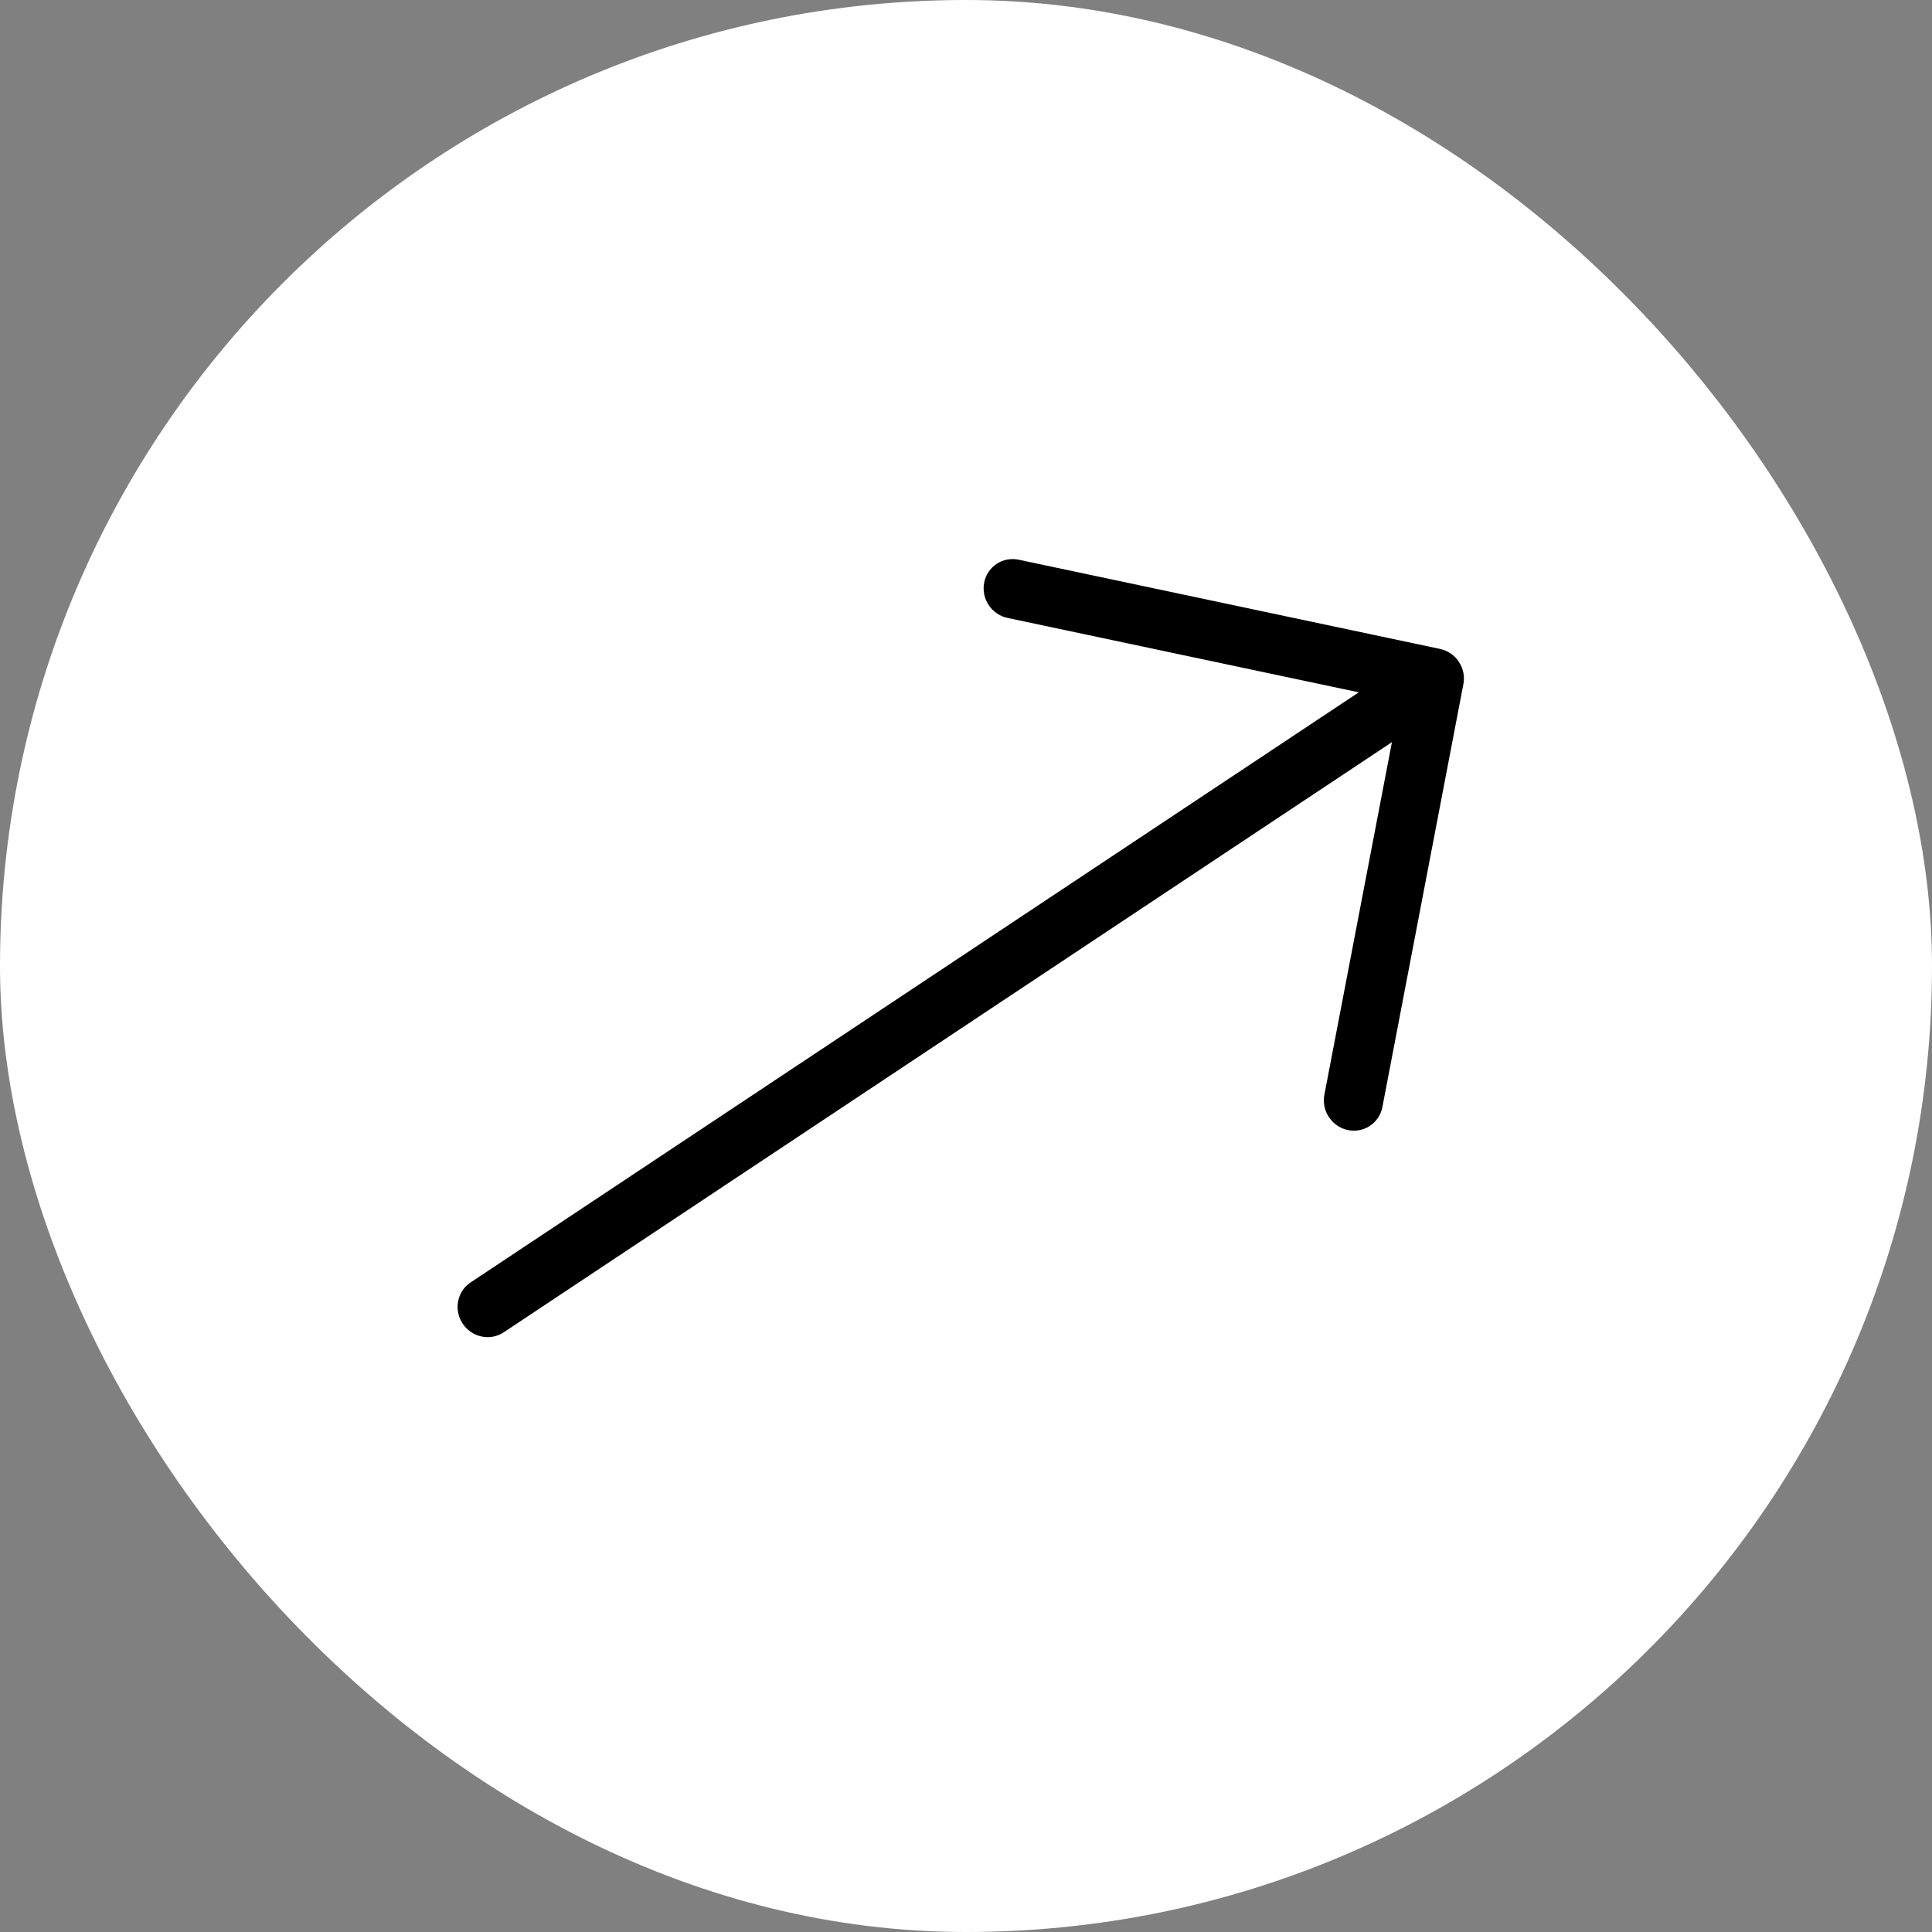
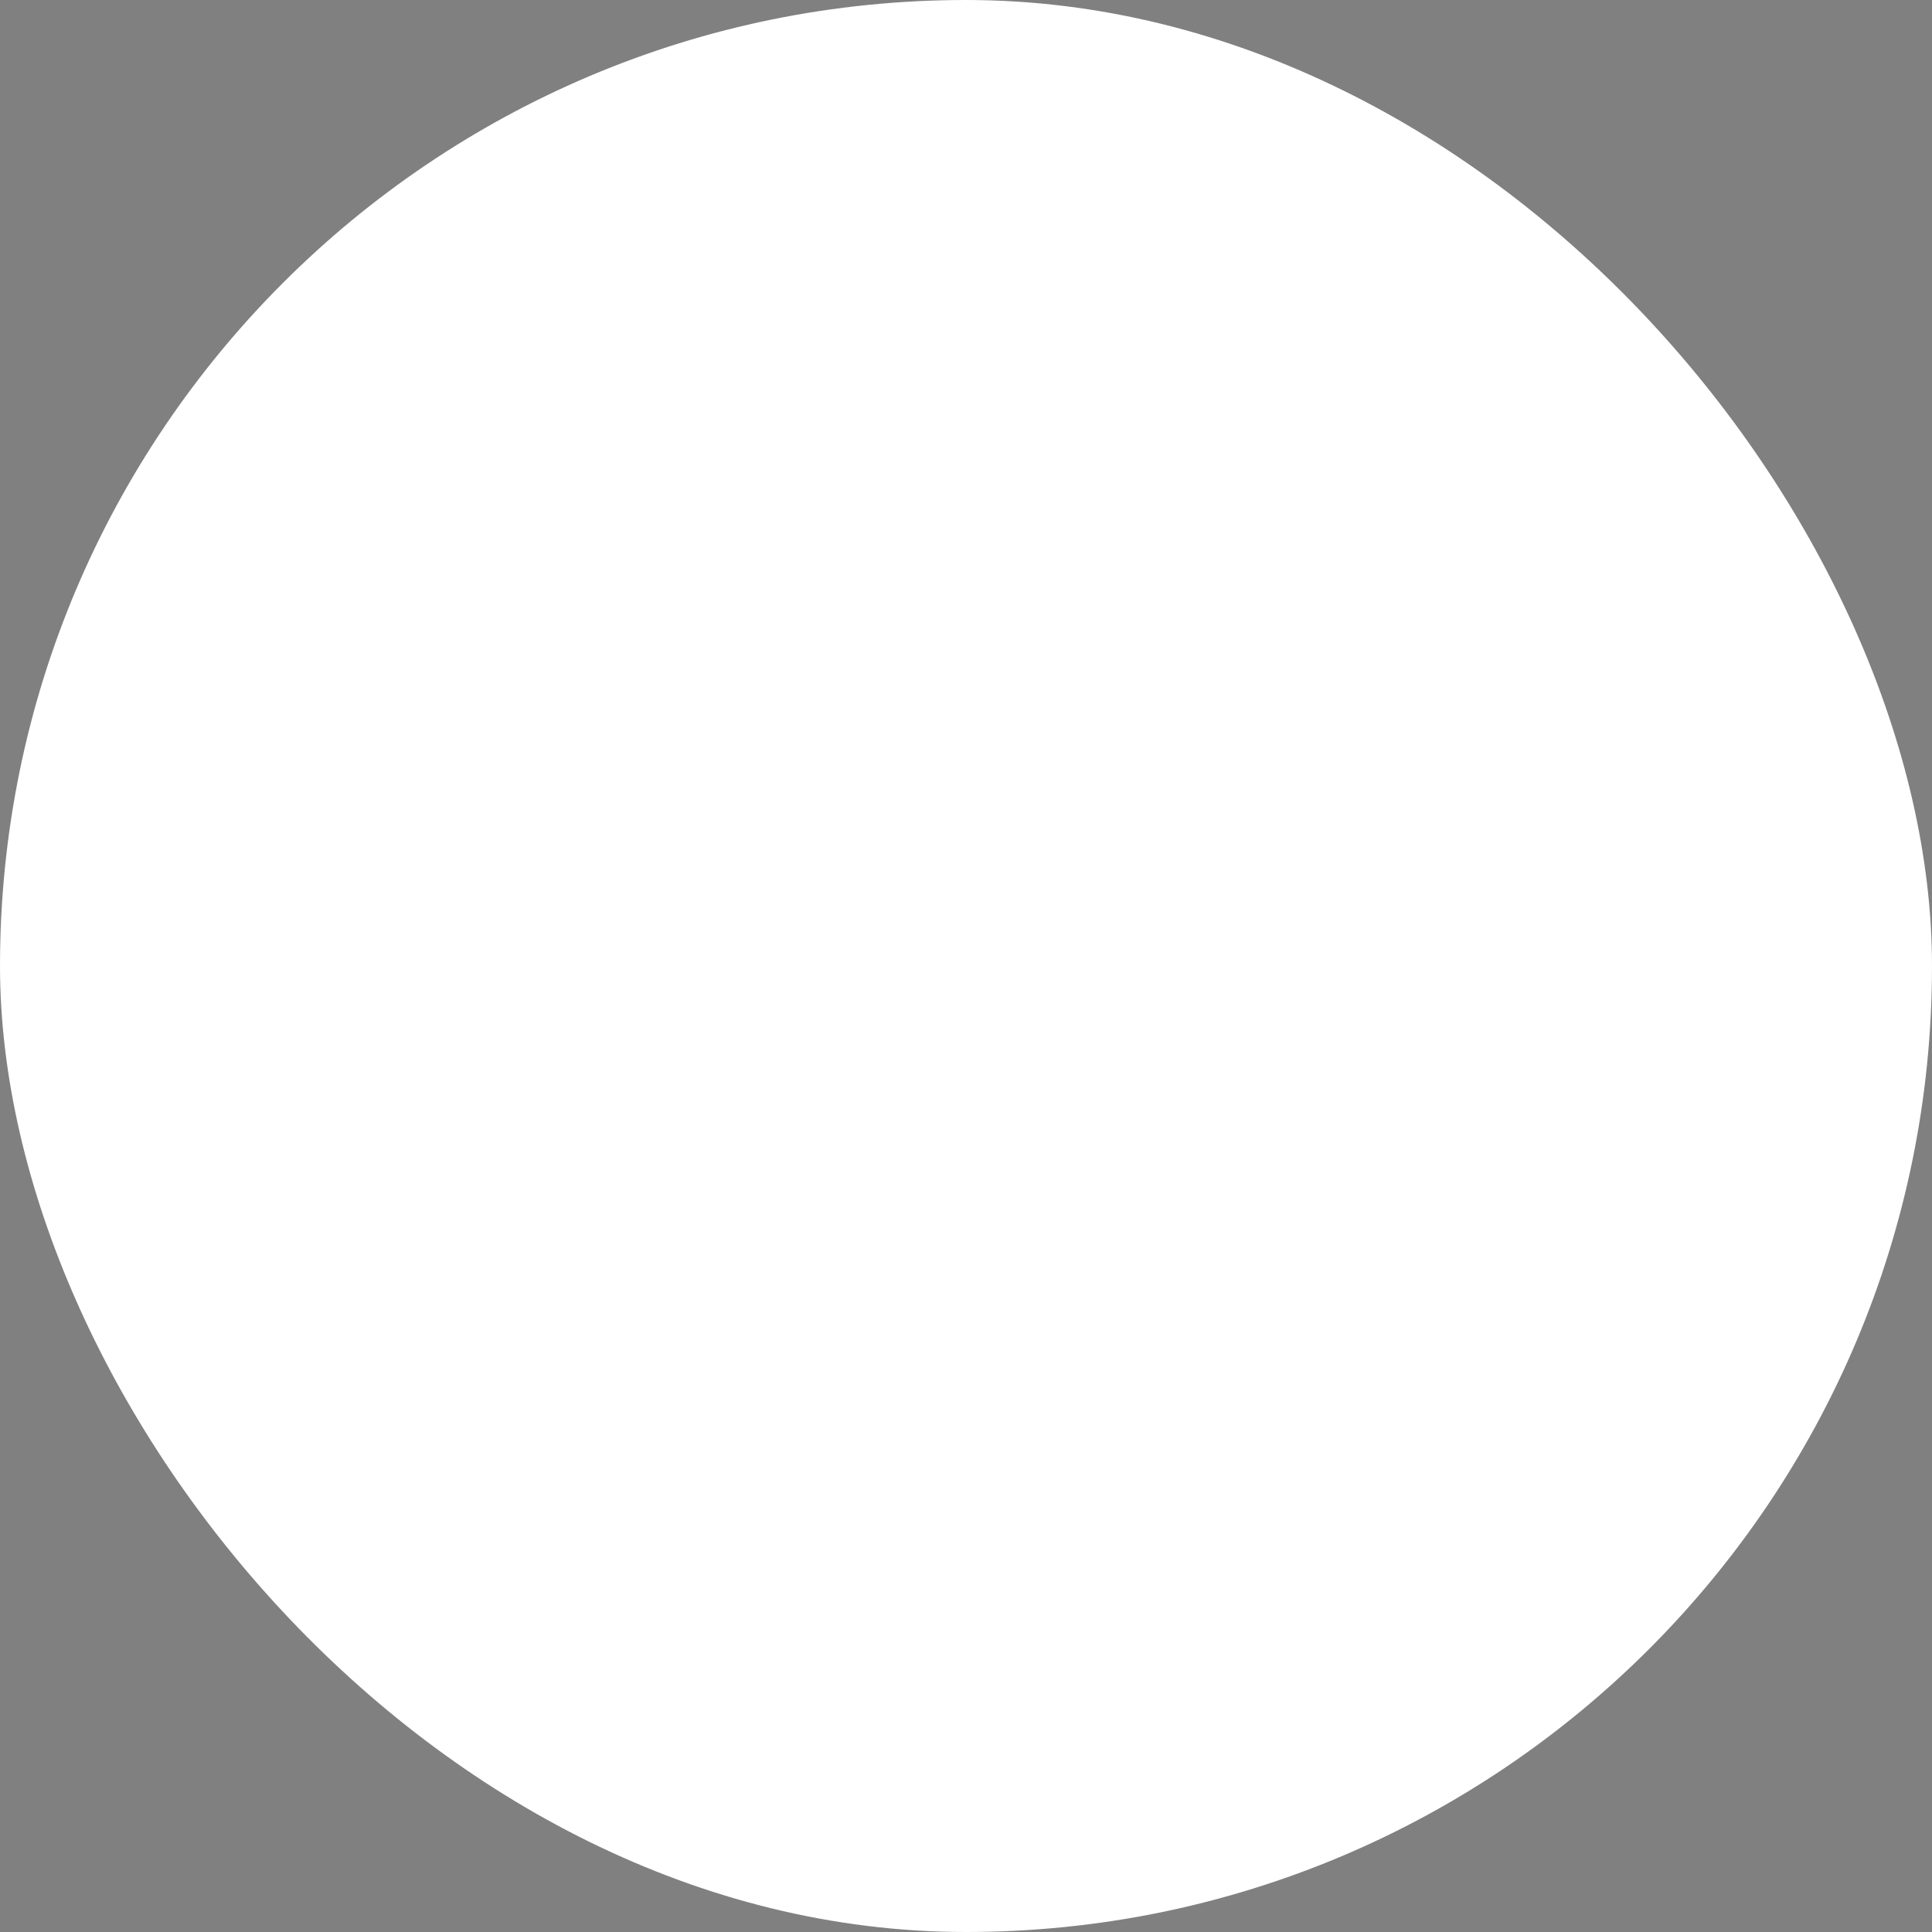
<svg xmlns="http://www.w3.org/2000/svg" width="63" height="63" viewBox="0 0 63 63" fill="none">
  <rect x="0" y="0" width="63" height="63" fill="#808080" stroke="none" />
  <rect x="0.5" y="0.5" width="62" height="62" rx="31" fill="white" stroke="white" />
-   <path d="M45.389 24.201L43.186 35.699C43.086 36.224 43.428 36.738 43.95 36.849C44.211 36.904 44.468 36.848 44.672 36.712C44.876 36.577 45.027 36.361 45.078 36.1L47.719 22.309C47.72 22.306 47.72 22.304 47.721 22.3C47.726 22.272 47.73 22.244 47.733 22.215C47.734 22.199 47.734 22.184 47.735 22.168C47.735 22.152 47.737 22.136 47.736 22.121C47.737 22.103 47.735 22.086 47.734 22.069C47.733 22.054 47.733 22.04 47.731 22.026C47.73 22.009 47.727 21.992 47.724 21.975C47.722 21.961 47.72 21.946 47.717 21.931C47.714 21.915 47.709 21.9 47.706 21.884C47.702 21.869 47.698 21.854 47.693 21.839C47.689 21.823 47.683 21.808 47.678 21.793C47.672 21.778 47.667 21.764 47.661 21.749C47.654 21.732 47.646 21.715 47.638 21.699C47.632 21.687 47.627 21.675 47.62 21.663C47.59 21.606 47.554 21.552 47.514 21.502C47.505 21.491 47.496 21.482 47.487 21.472C47.475 21.458 47.463 21.444 47.45 21.431C47.439 21.419 47.427 21.409 47.415 21.398C47.403 21.388 47.392 21.377 47.38 21.366C47.367 21.356 47.355 21.347 47.342 21.337C47.329 21.328 47.317 21.318 47.304 21.309C47.291 21.3 47.278 21.293 47.265 21.285C47.251 21.276 47.237 21.267 47.222 21.259C47.209 21.252 47.195 21.246 47.182 21.239C47.167 21.232 47.152 21.224 47.136 21.217C47.121 21.211 47.105 21.205 47.089 21.2C47.075 21.194 47.062 21.189 47.048 21.184C47.018 21.175 46.986 21.166 46.955 21.16L33.219 18.252C32.697 18.141 32.192 18.477 32.092 19.001C31.991 19.525 32.333 20.04 32.855 20.15L44.308 22.576L15.345 41.819C14.904 42.112 14.789 42.713 15.087 43.162C15.386 43.611 15.984 43.738 16.425 43.445L45.389 24.201Z" fill="black" />
</svg>